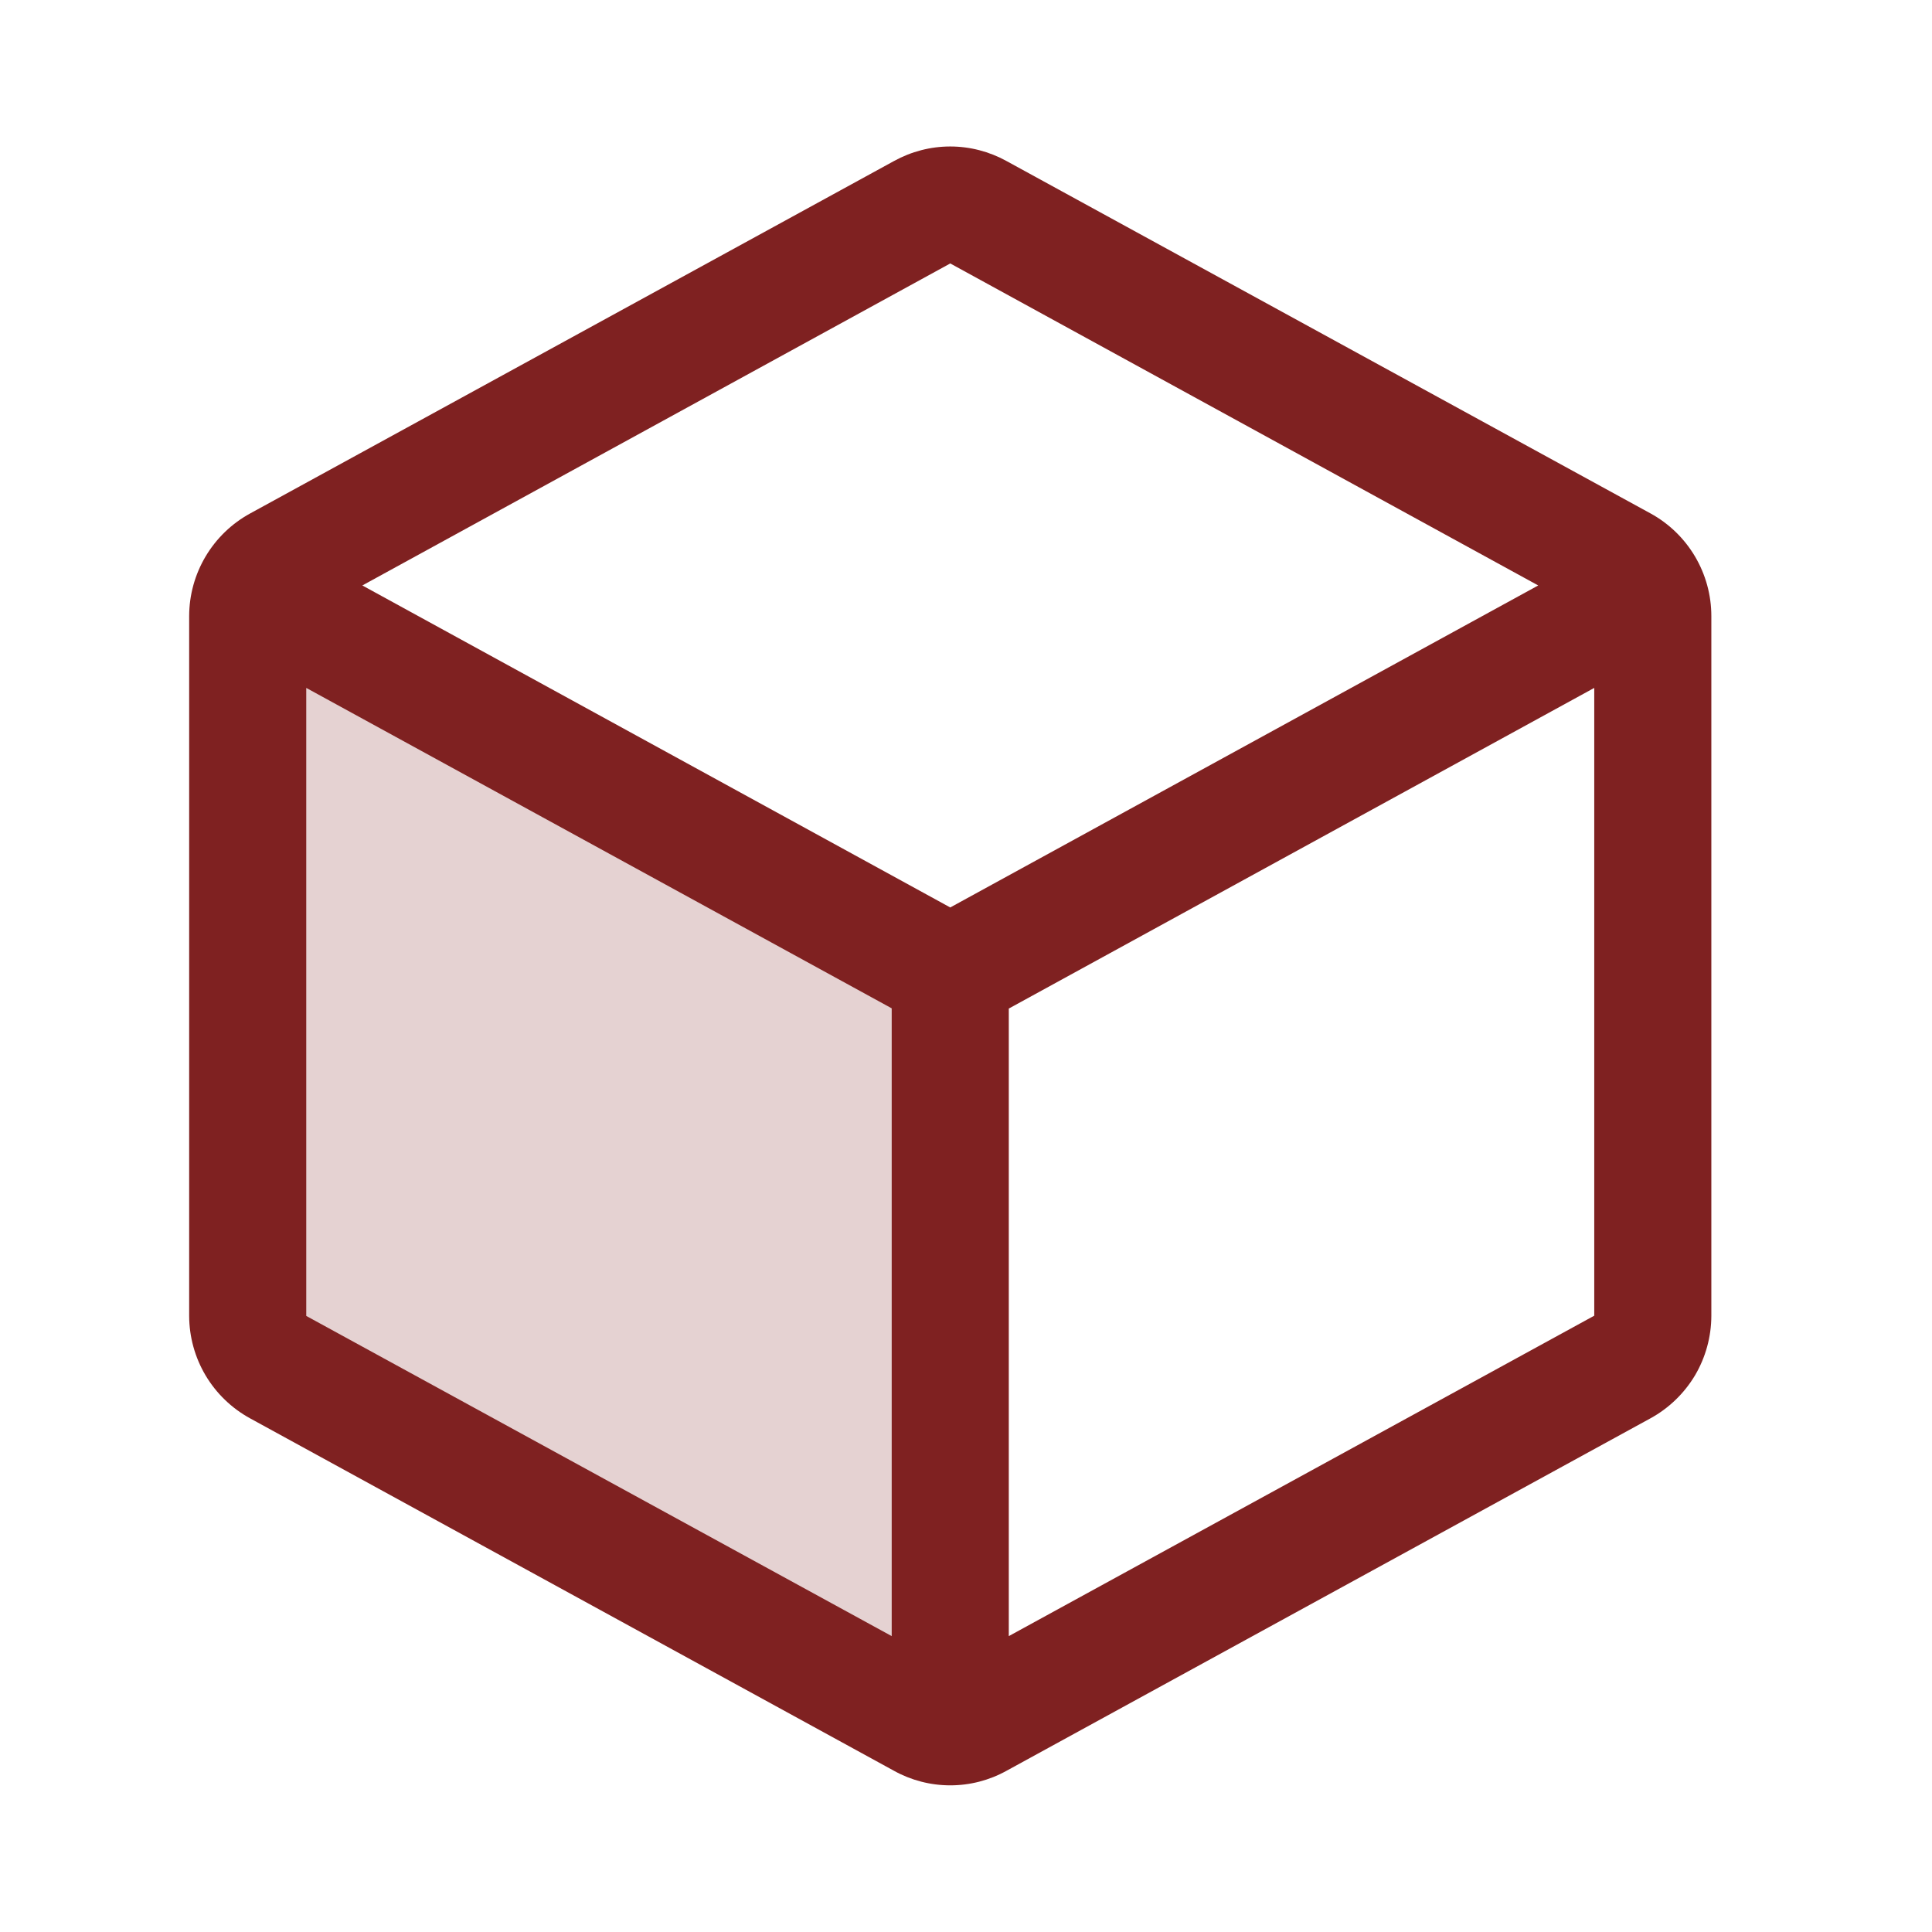
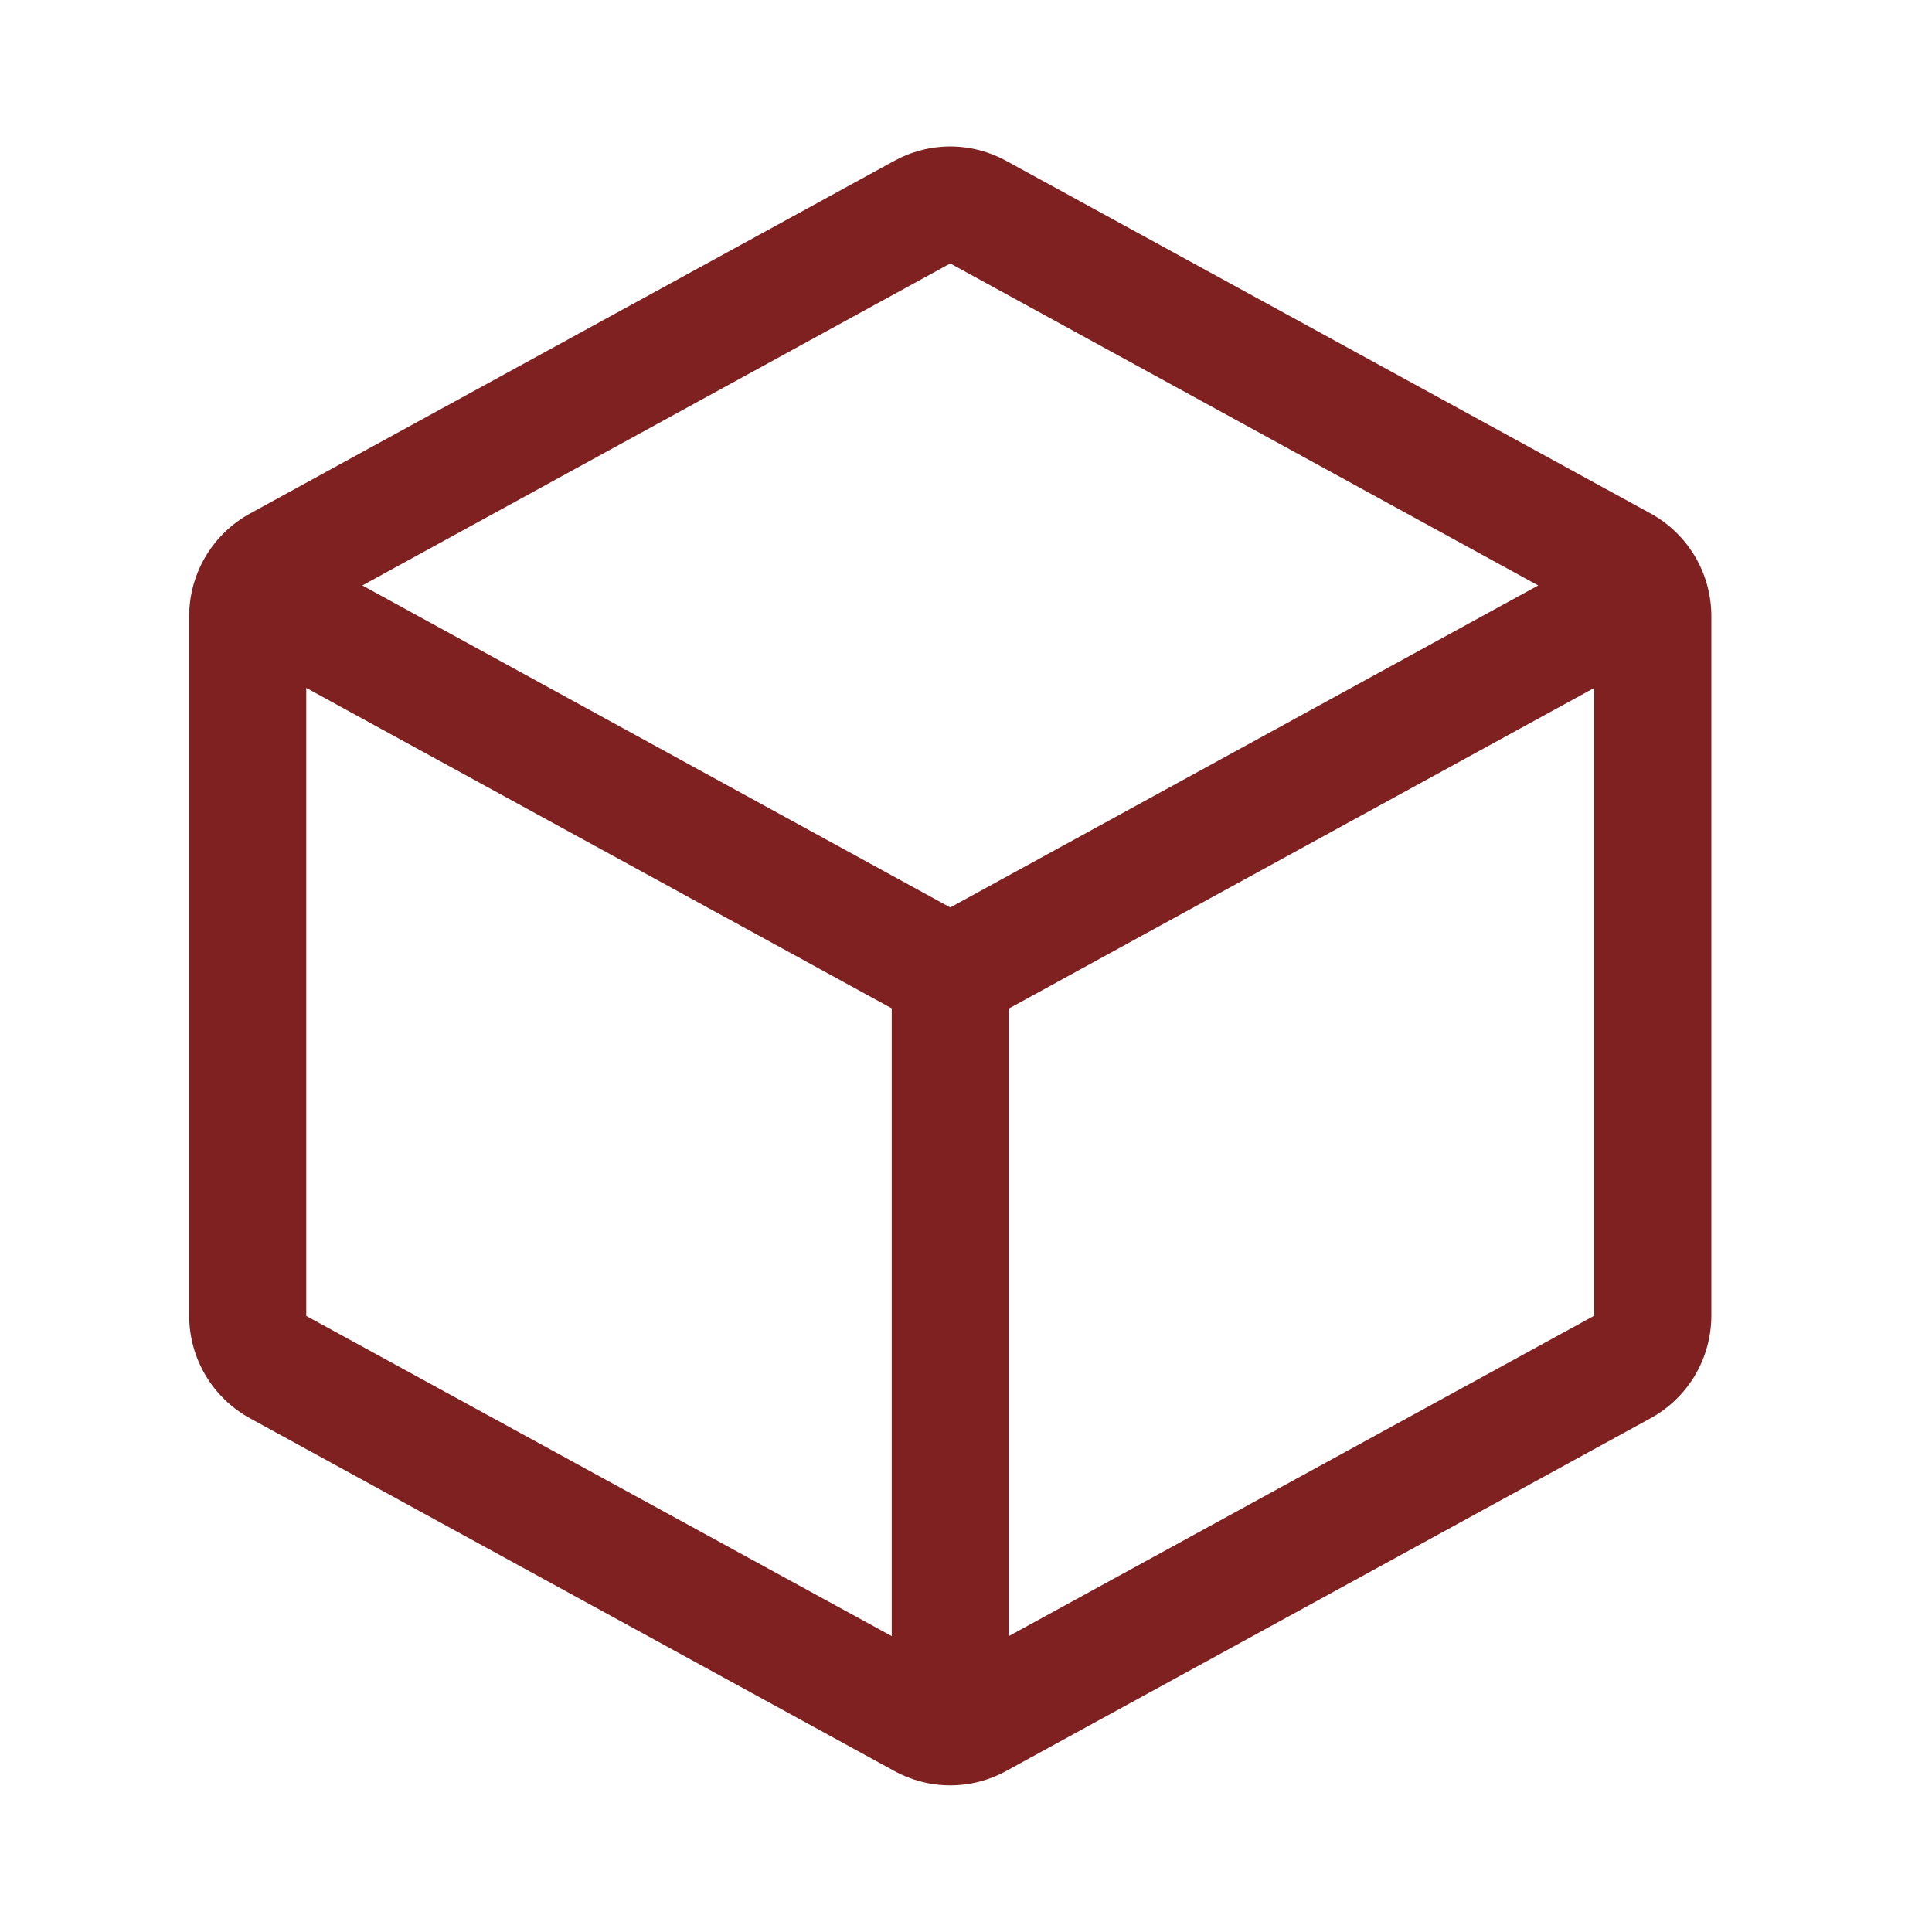
<svg xmlns="http://www.w3.org/2000/svg" width="33" height="33" viewBox="0 0 33 33" fill="none">
-   <path opacity="0.2" d="M16.231 16.636V29.5C16.063 29.499 15.898 29.456 15.751 29.375L4.751 23.355C4.594 23.269 4.463 23.142 4.372 22.989C4.28 22.835 4.232 22.659 4.231 22.48V10.525C4.231 10.384 4.261 10.245 4.319 10.116L16.231 16.636Z" fill="#7F2121" />
  <path d="M28.191 8.769L17.191 2.75C16.897 2.588 16.567 2.502 16.231 2.502C15.895 2.502 15.565 2.588 15.271 2.75L4.271 8.771C3.957 8.943 3.695 9.196 3.512 9.504C3.329 9.812 3.232 10.163 3.231 10.521V22.476C3.232 22.834 3.329 23.186 3.512 23.494C3.695 23.801 3.957 24.054 4.271 24.226L15.271 30.247C15.565 30.41 15.895 30.495 16.231 30.495C16.567 30.495 16.897 30.41 17.191 30.247L28.191 24.226C28.505 24.054 28.767 23.801 28.951 23.494C29.133 23.186 29.23 22.834 29.231 22.476V10.523C29.231 10.164 29.134 9.812 28.951 9.503C28.768 9.195 28.506 8.941 28.191 8.769ZM16.231 4.5L26.274 10L16.231 15.5L6.189 10L16.231 4.5ZM5.231 11.75L15.231 17.223V27.946L5.231 22.477V11.75ZM17.231 27.946V17.227L27.231 11.75V22.473L17.231 27.946Z" fill="#7F2121" />
</svg>